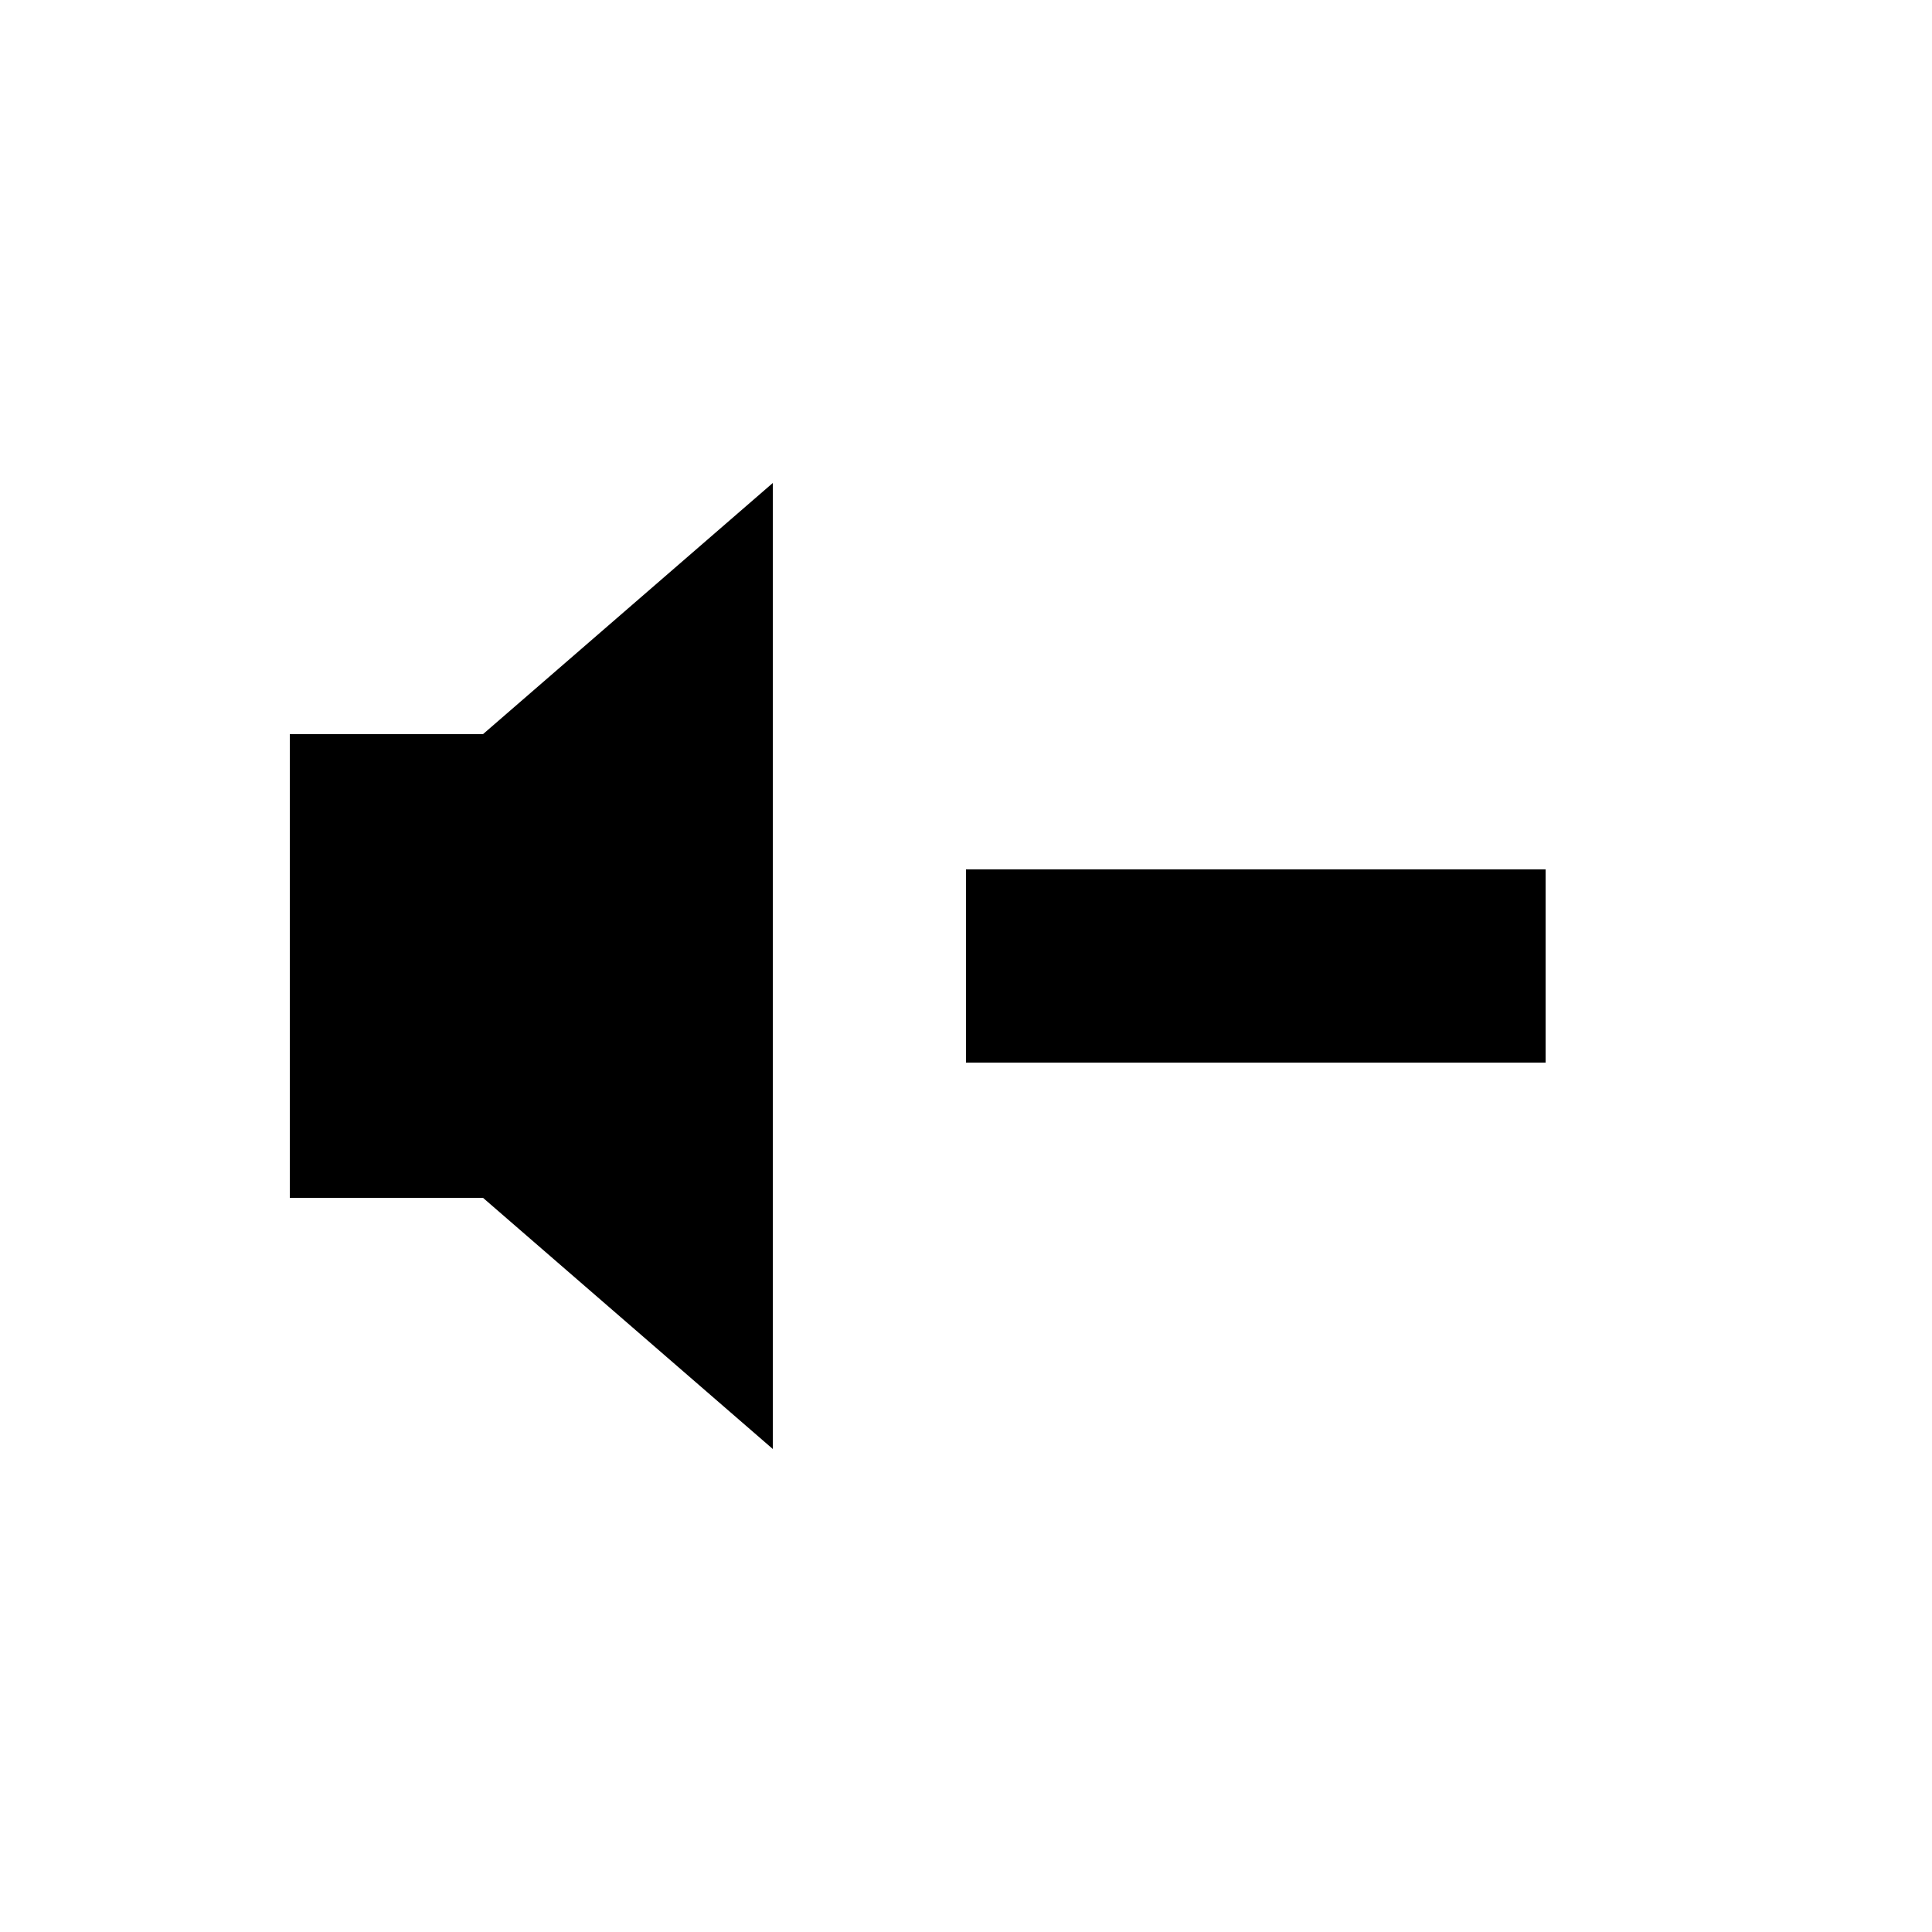
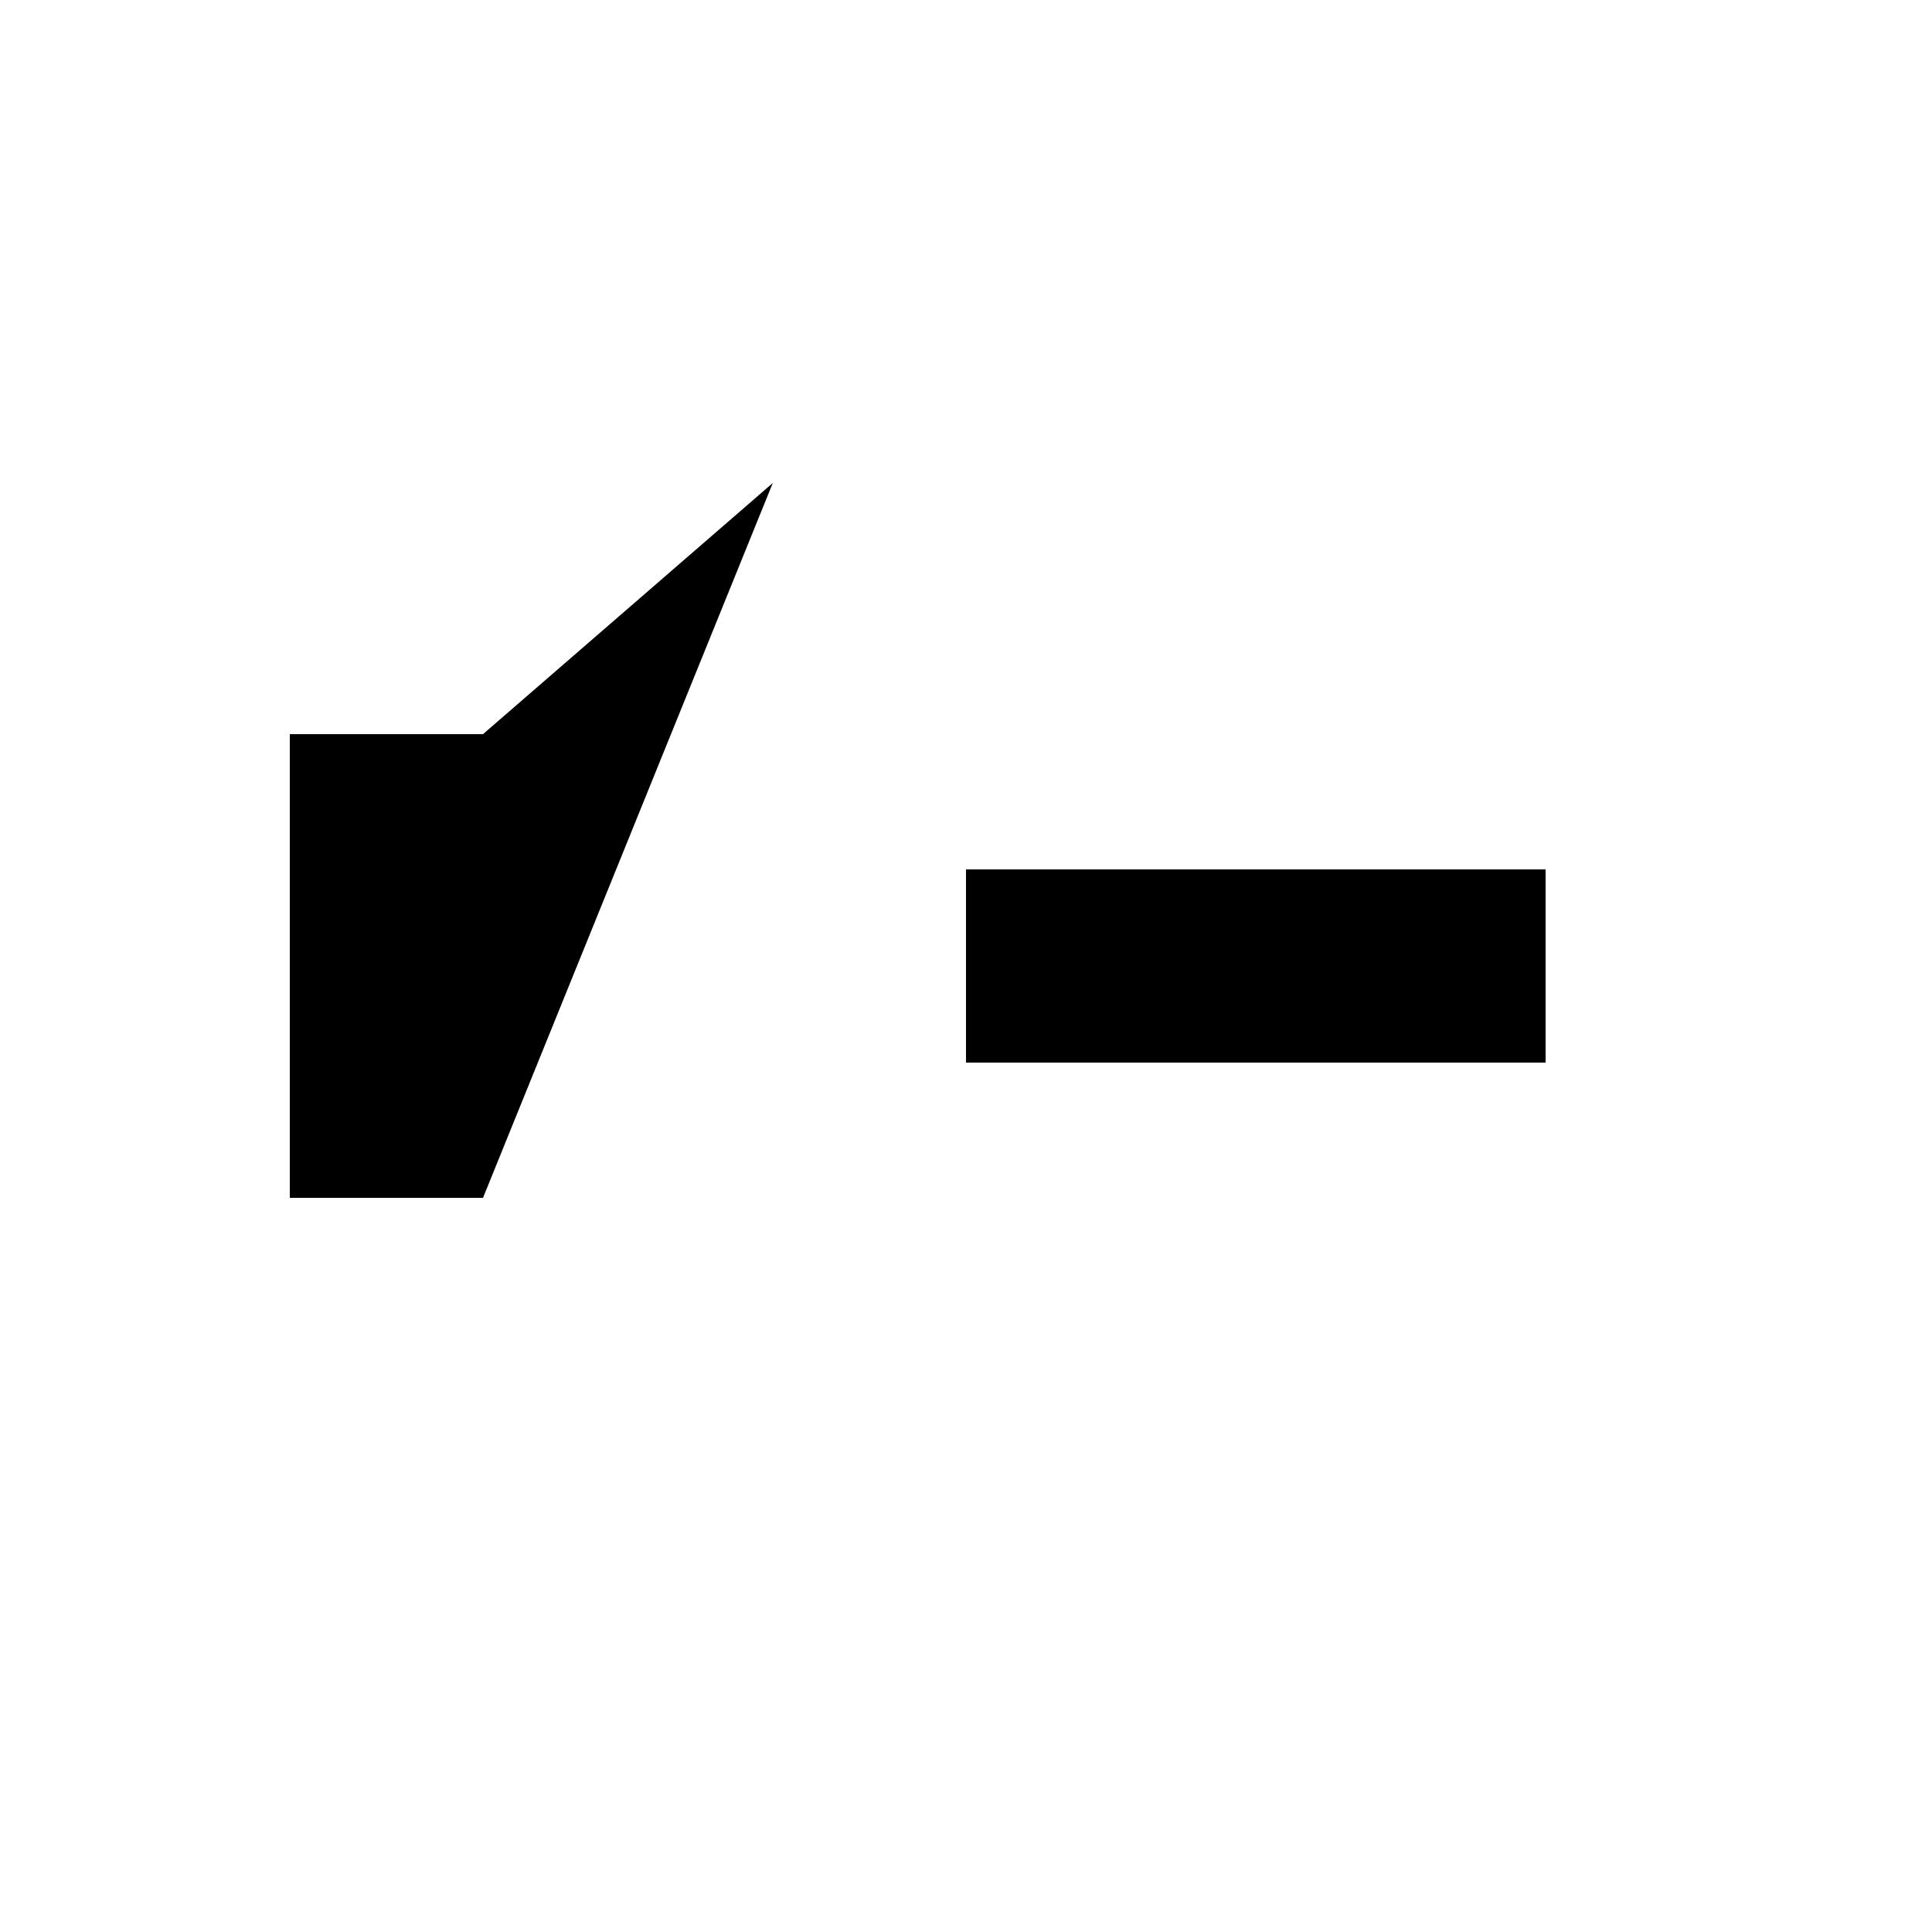
<svg xmlns="http://www.w3.org/2000/svg" width="1024" height="1024" viewBox="0 0 1 1.0">
  <title>speaker-minus</title>
-   <path id="icon-speaker-minus" fill-rule="evenodd" d="M .25,.62 L .4,.75 L .4,.25 L .25,.38 L .15,.38 L .15,.62 L .25,.62 zM .5,.45 L .5,.55 L .8,.55 L .8,.45 L .5,.45 z" />
+   <path id="icon-speaker-minus" fill-rule="evenodd" d="M .25,.62 L .4,.25 L .25,.38 L .15,.38 L .15,.62 L .25,.62 zM .5,.45 L .5,.55 L .8,.55 L .8,.45 L .5,.45 z" />
</svg>